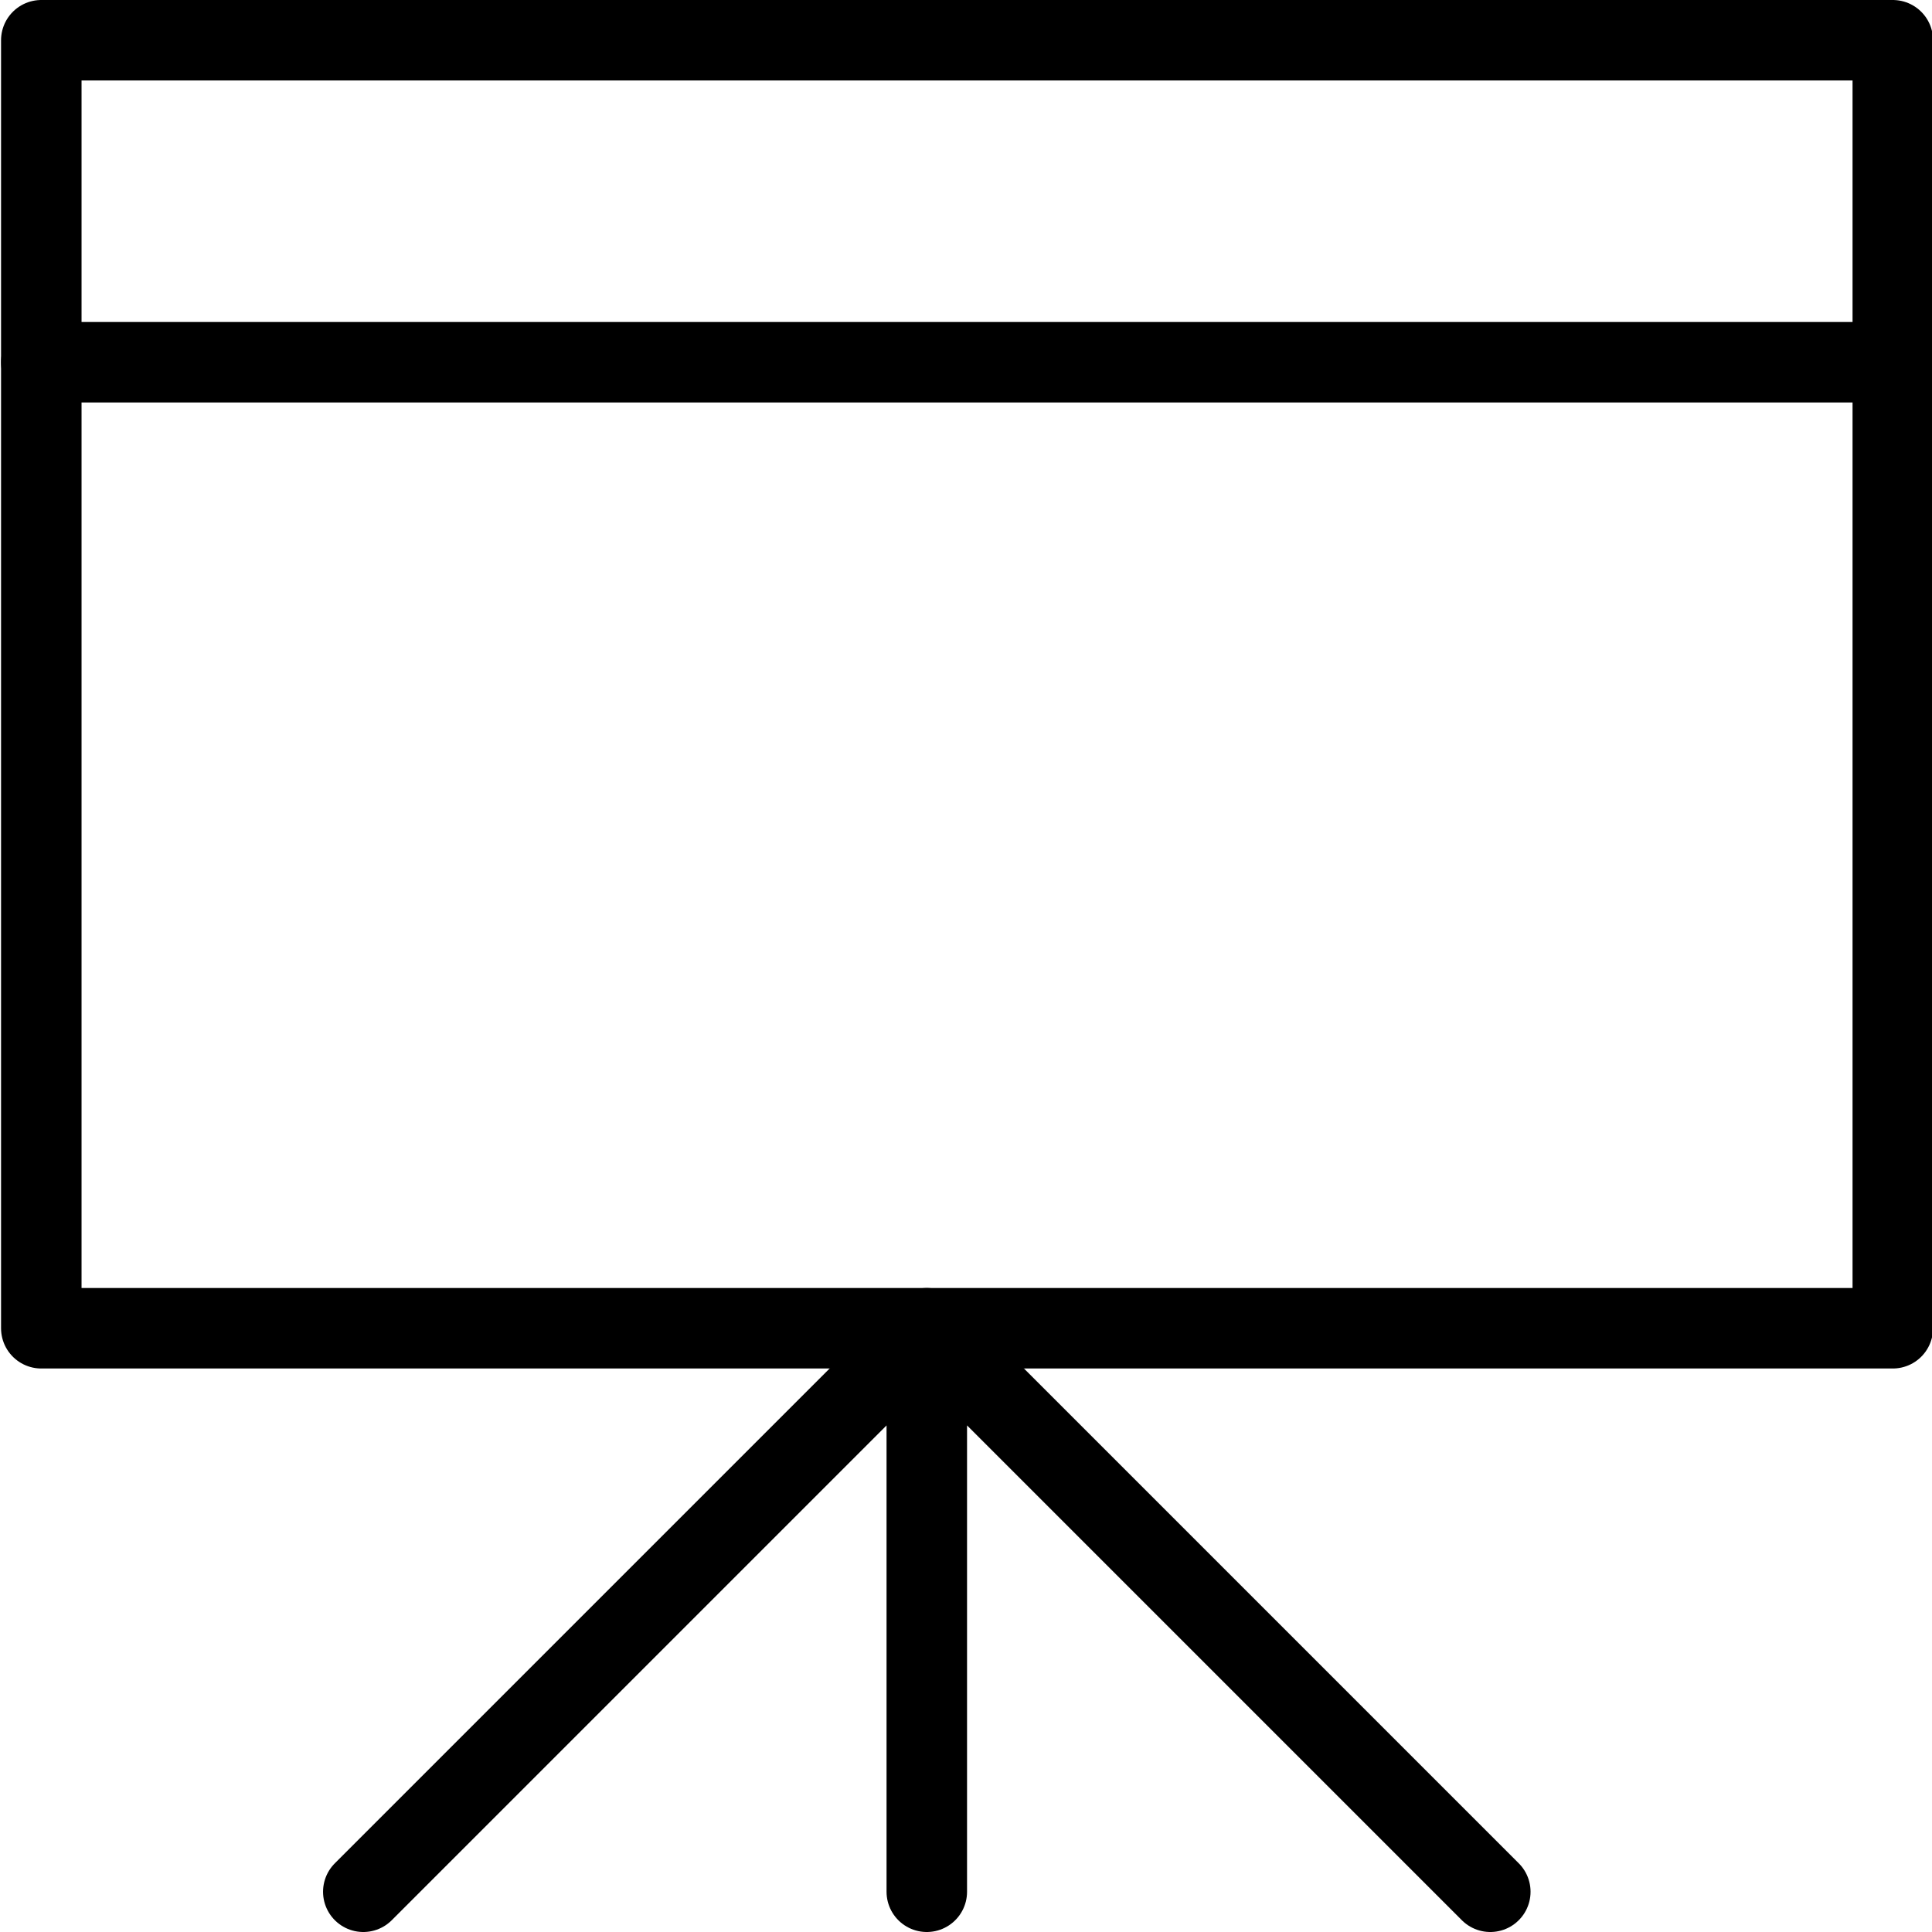
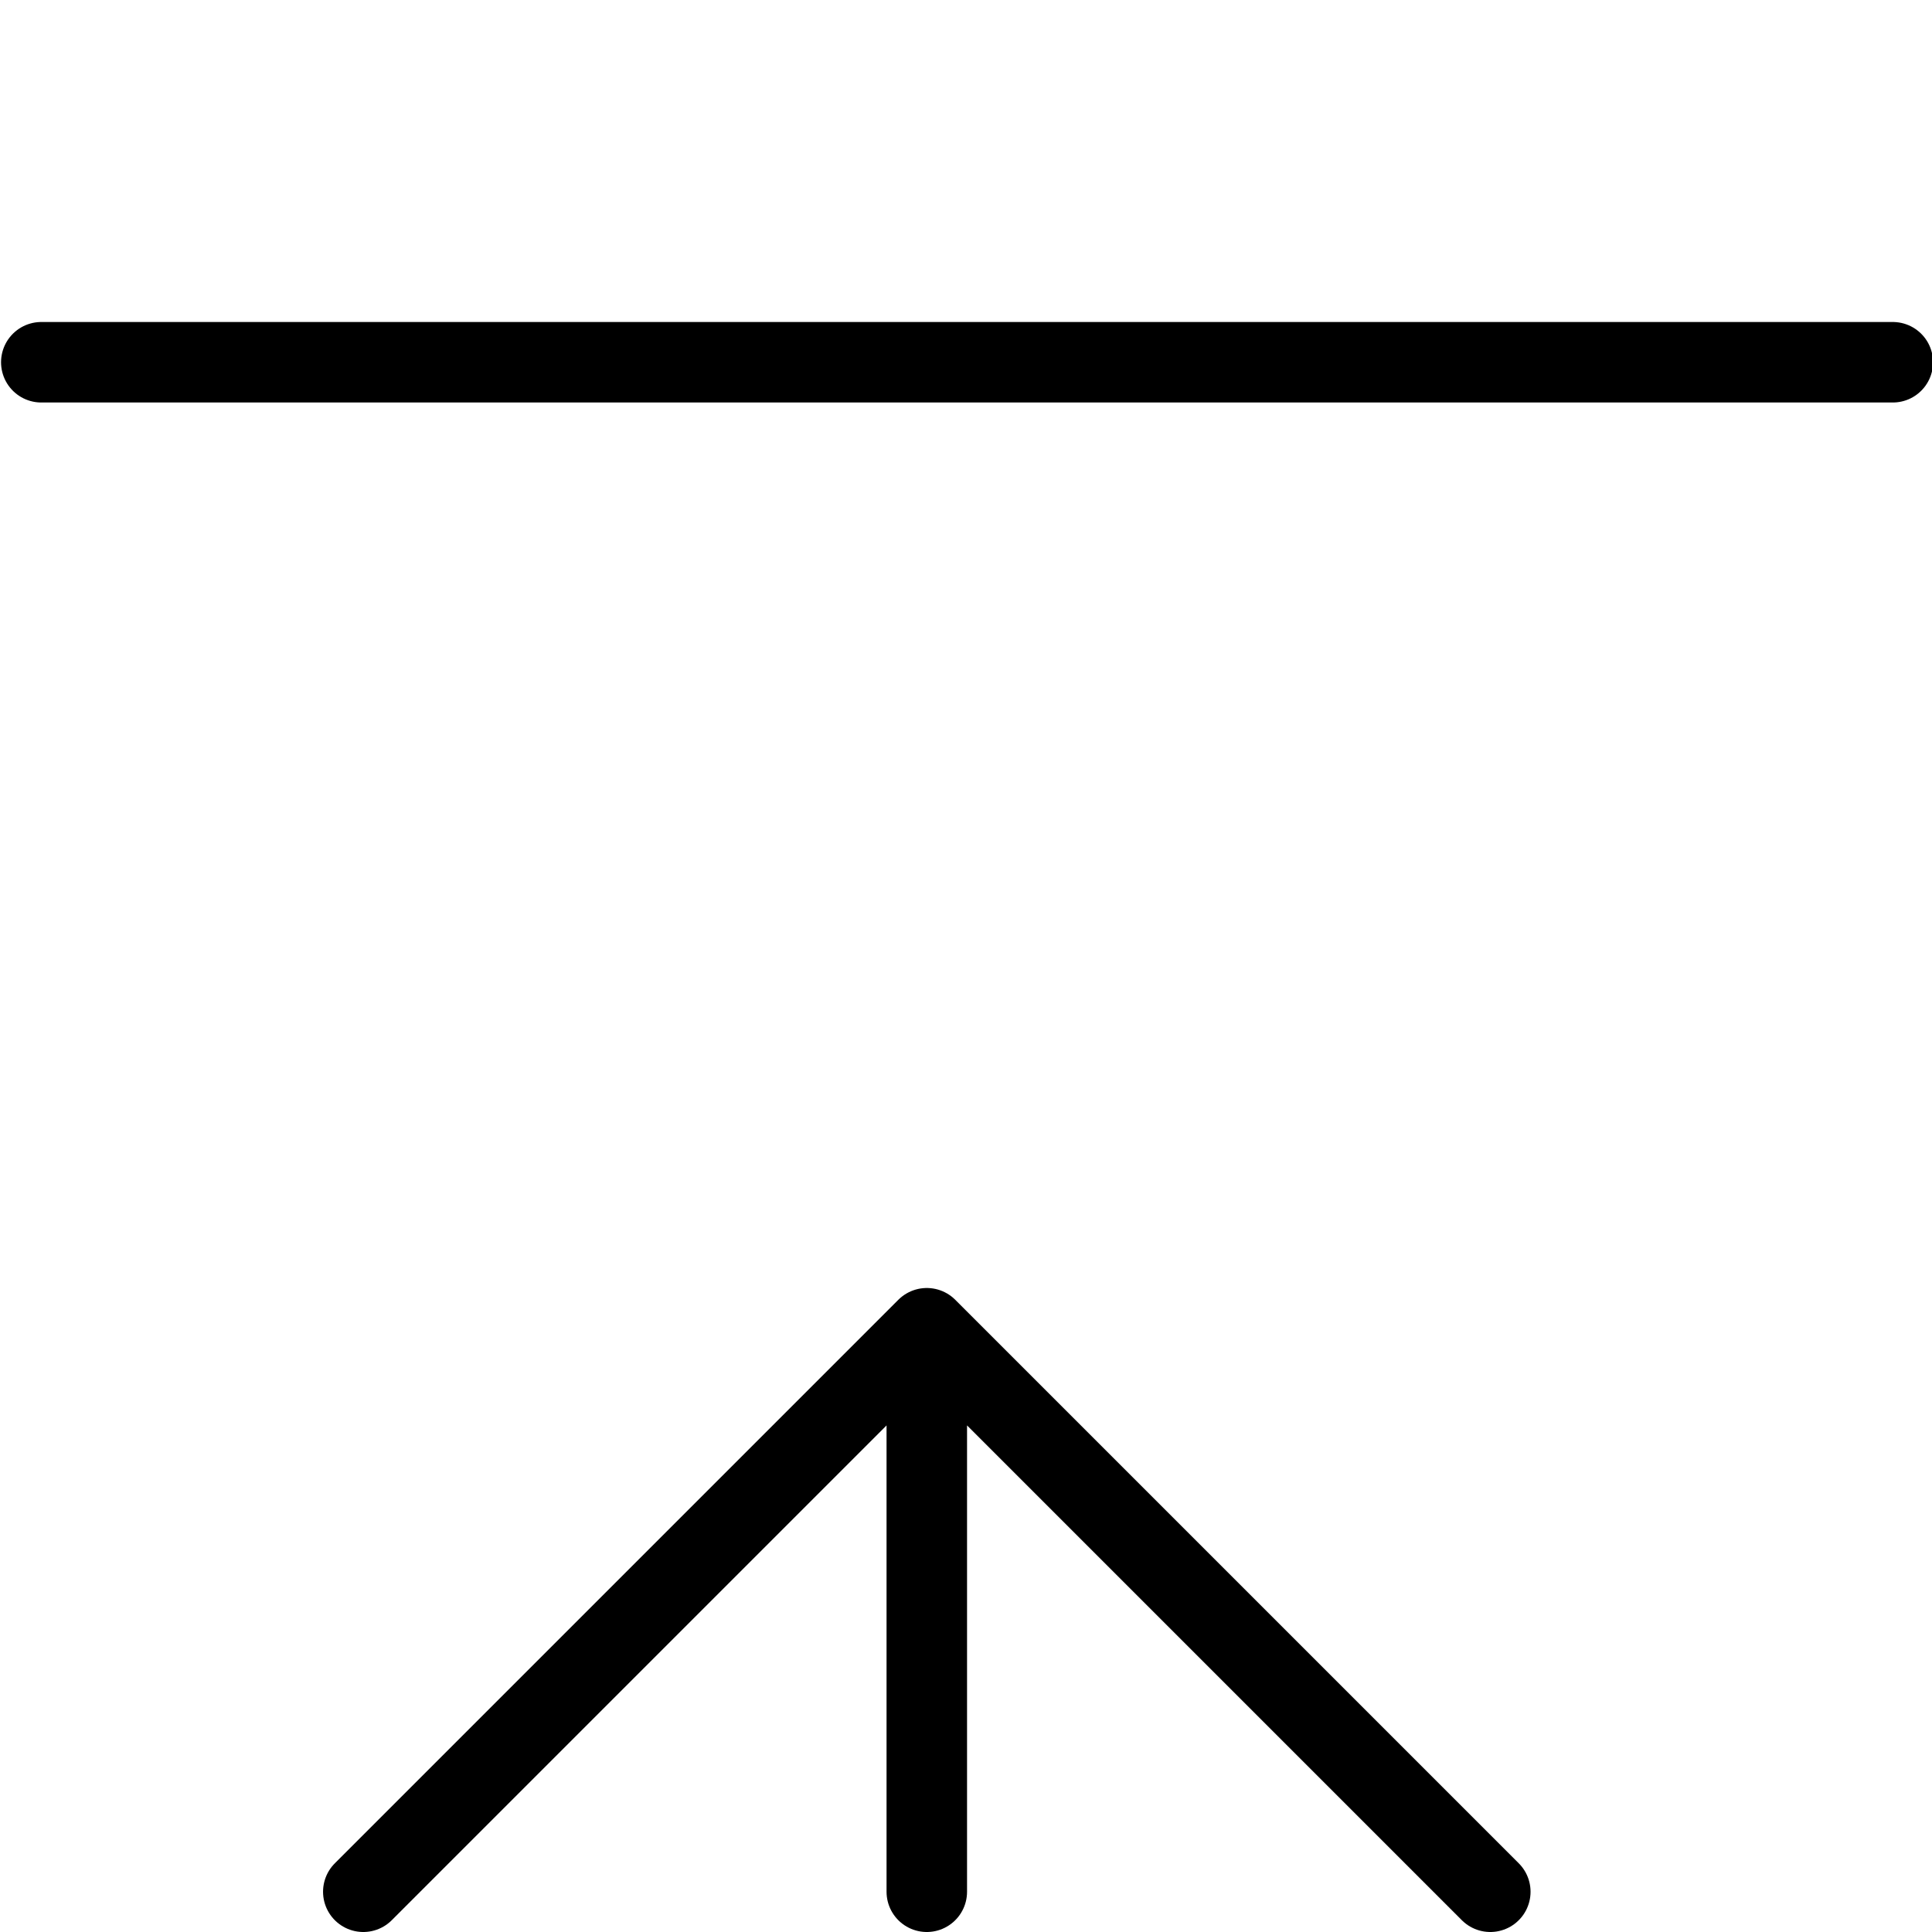
<svg xmlns="http://www.w3.org/2000/svg" width="24" height="24" viewBox="0 0 24 24">
  <g stroke="#000" stroke-linejoin="round" stroke-miterlimit="10" fill="none">
-     <path d="M.513.5h23v16h-23z" />
    <path stroke-linecap="round" d="M11.513 16.5v7M4.513 23.5l7-7 7 7M.513 4.5h23" />
  </g>
</svg>